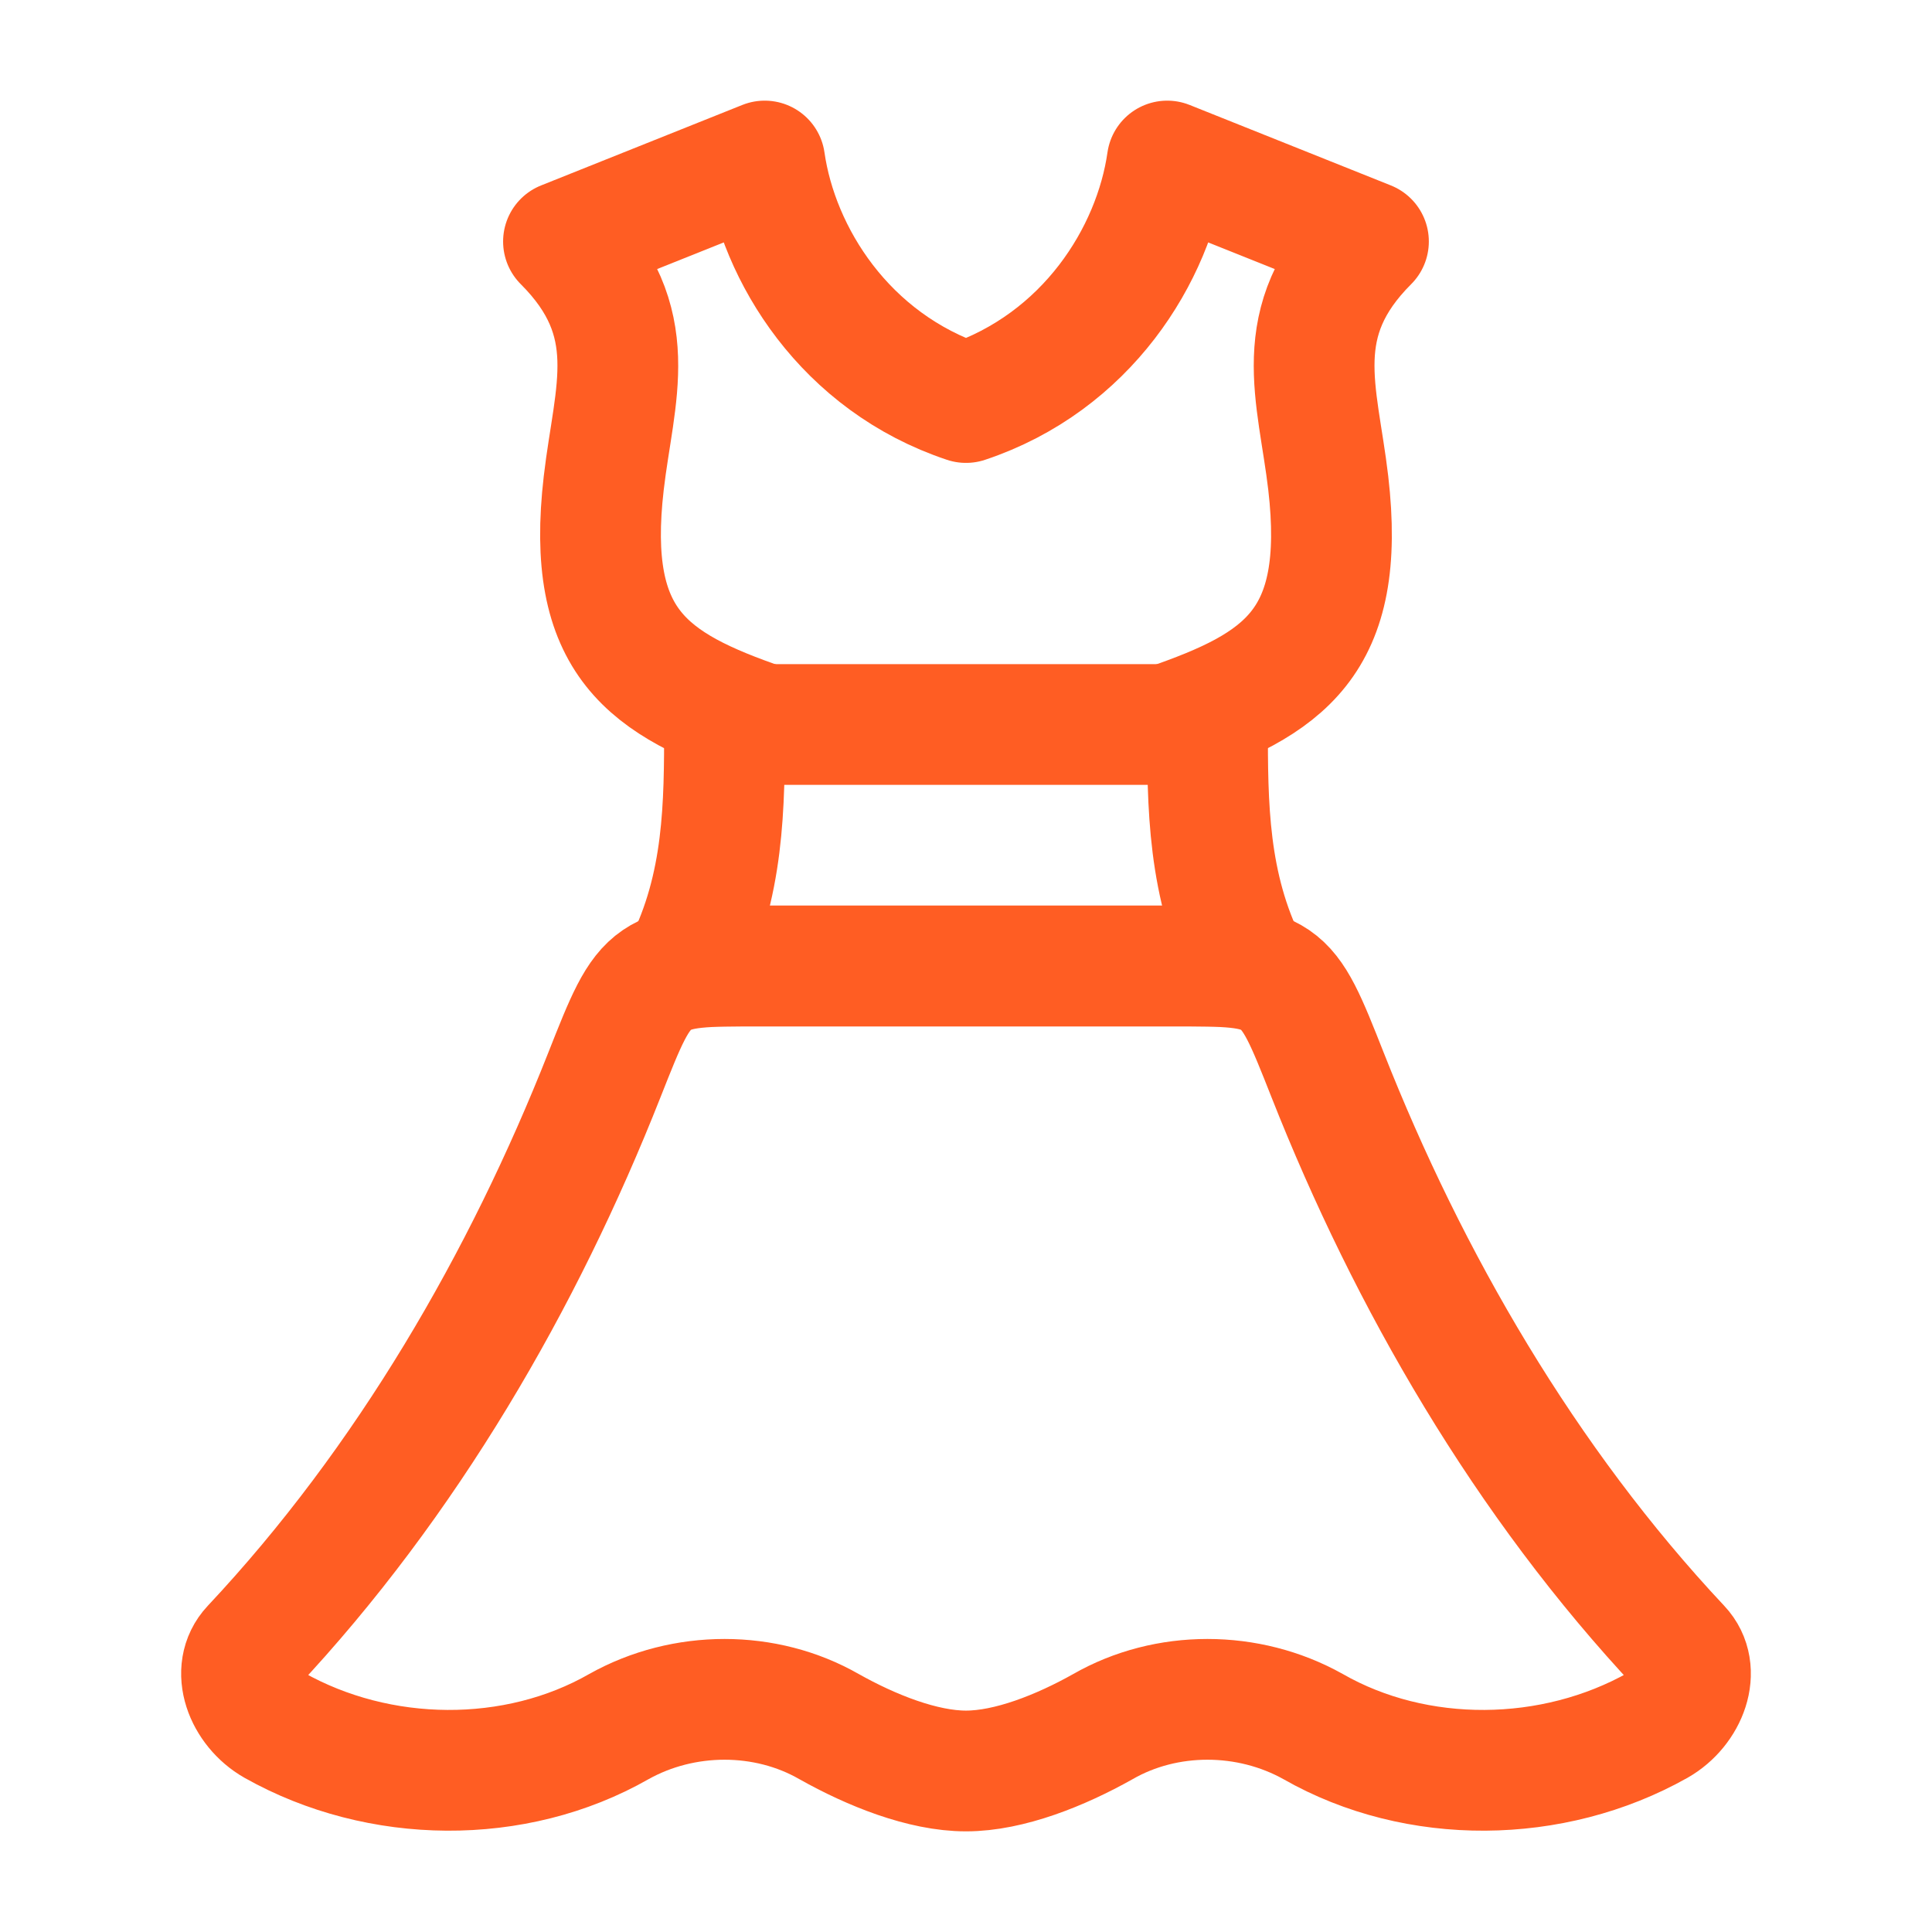
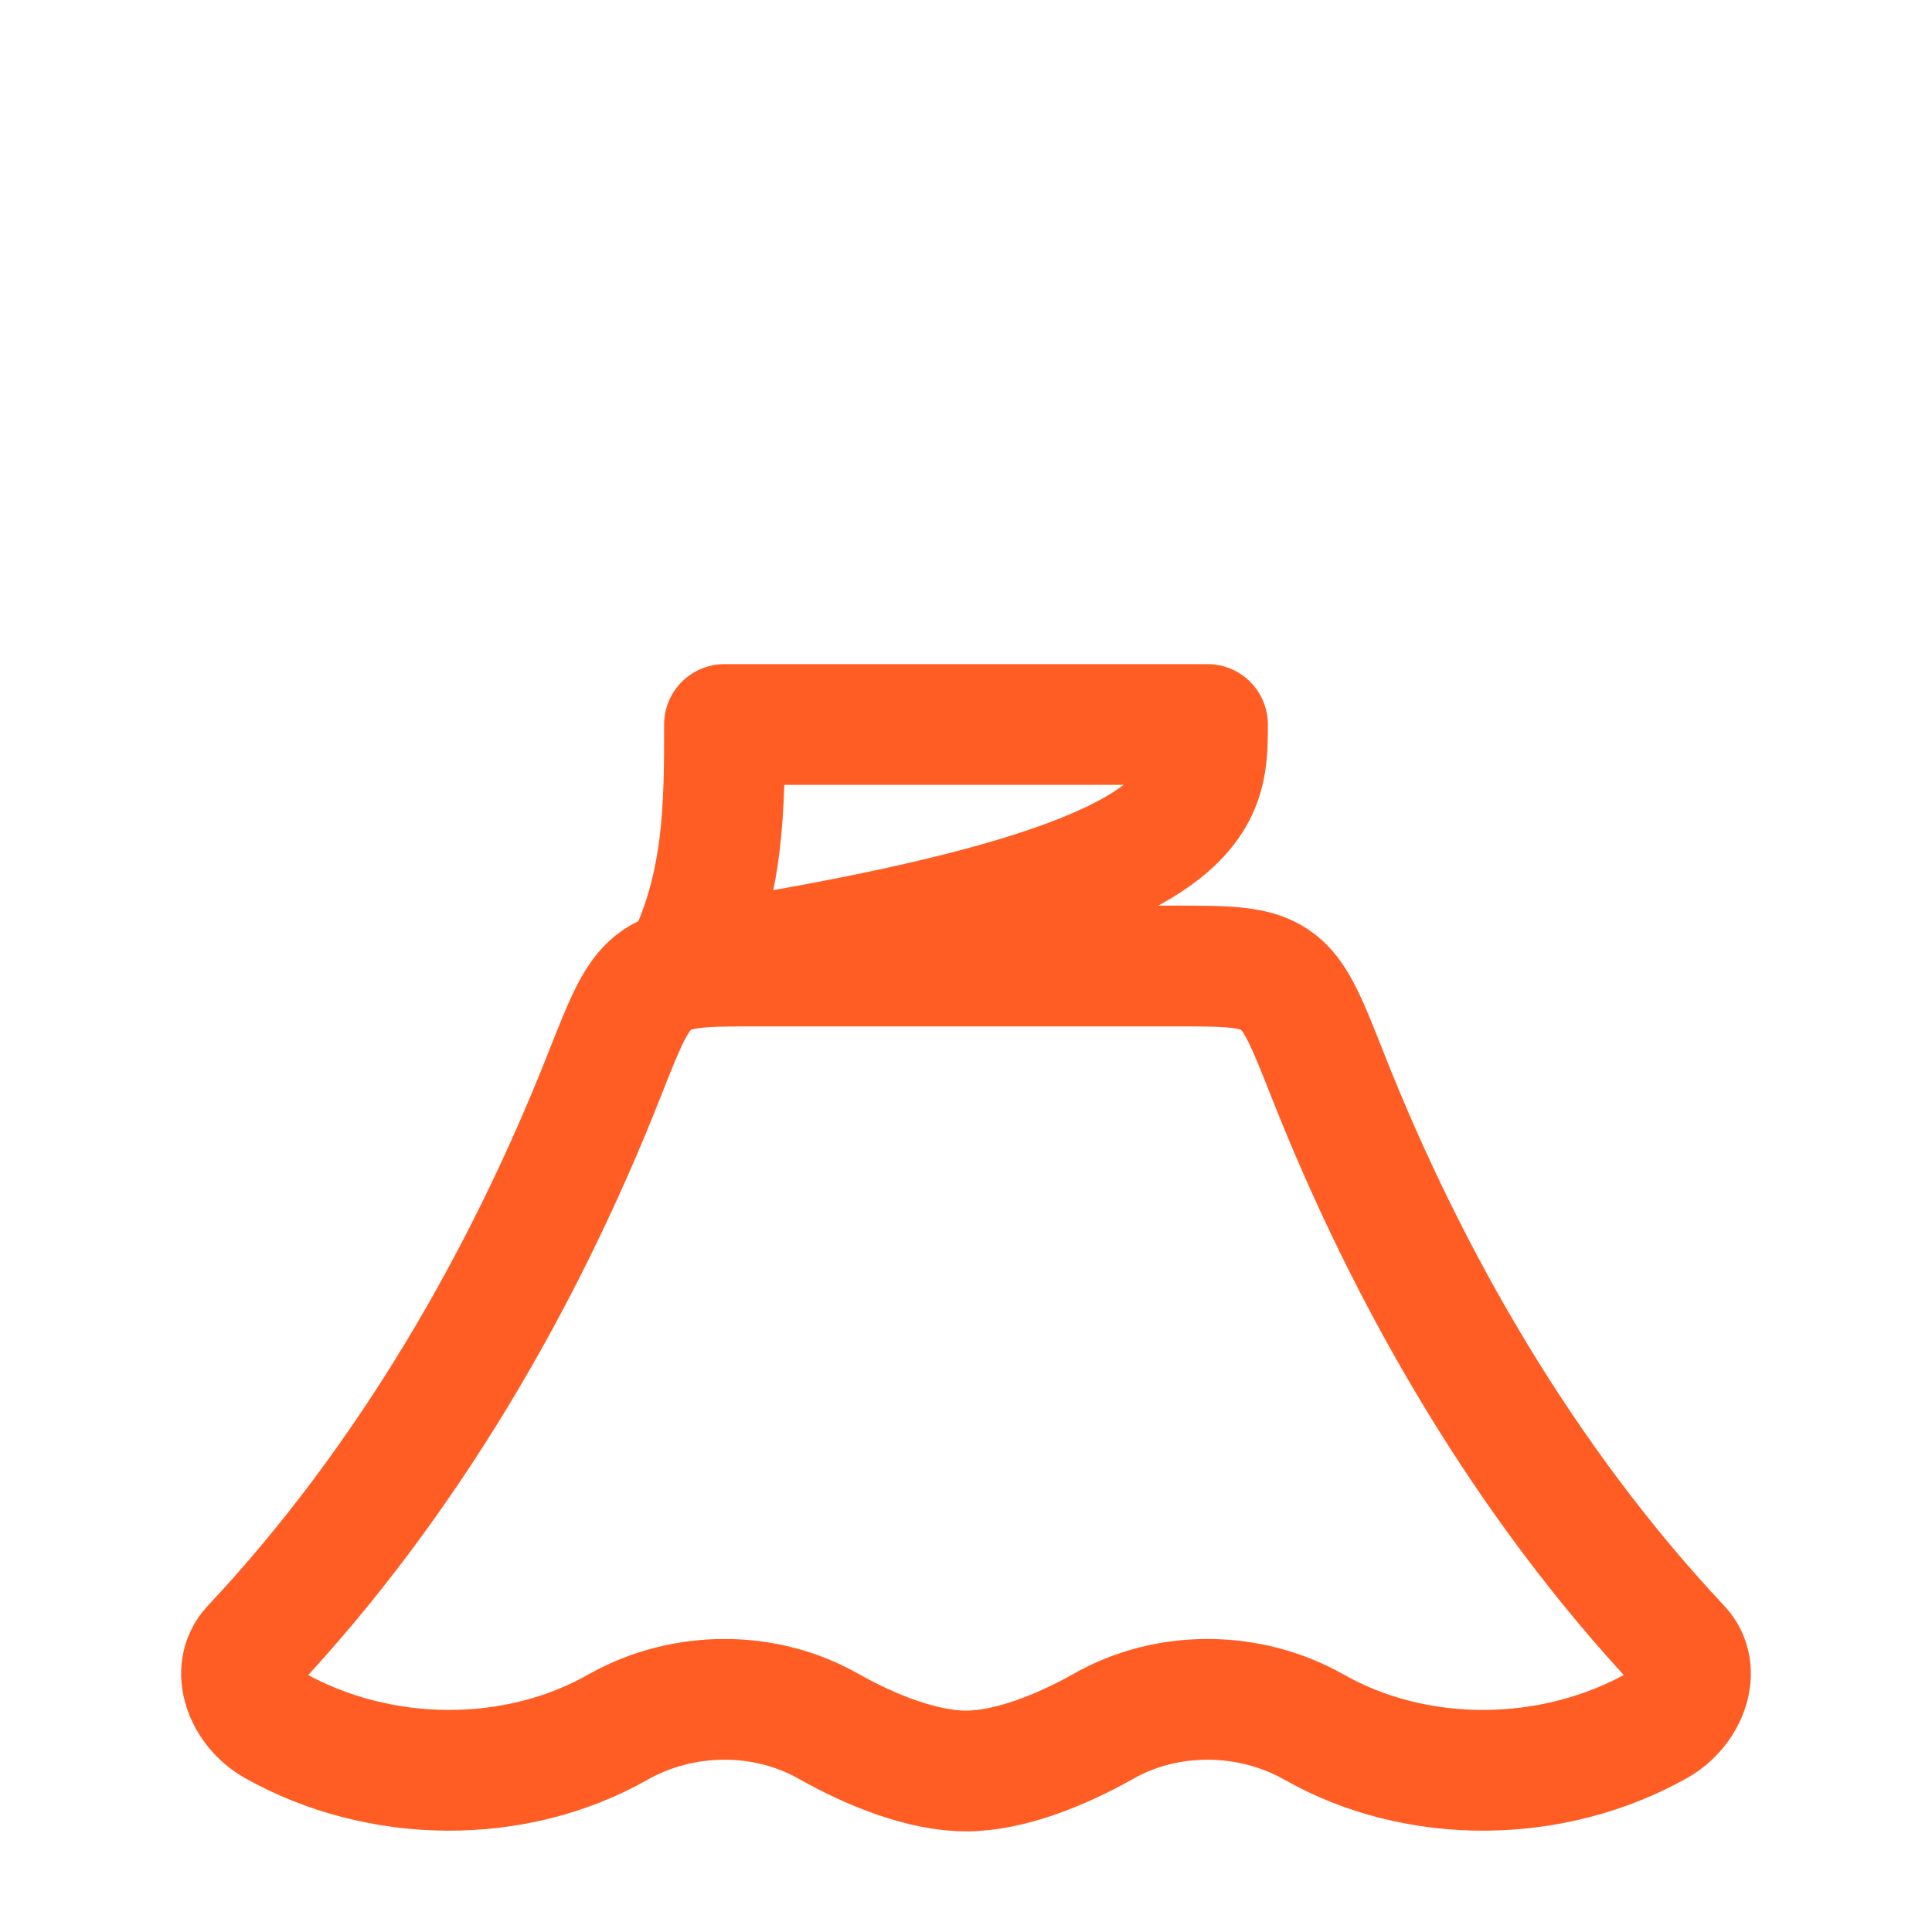
<svg xmlns="http://www.w3.org/2000/svg" width="32" height="32" viewBox="0 0 32 32" fill="none">
-   <path d="M12.666 12C10.726 11.333 9.692 10.651 10 8C10.173 6.506 10.666 5.333 9.333 4L12.666 2.667C12.889 4.222 14 6 16 6.667C18 6 19.111 4.222 19.333 2.667L22.666 4C21.333 5.333 21.826 6.506 22 8C22.307 10.651 21.273 11.333 19.333 12" stroke="#FF5D23" stroke-width="2" stroke-linecap="round" stroke-linejoin="round" />
-   <path d="M11.333 16H20.666C20 14.667 20 13.333 20 12H12C12 13.333 12 14.667 11.333 16Z" stroke="#FF5D23" stroke-width="2" stroke-linecap="round" stroke-linejoin="round" />
+   <path d="M11.333 16C20 14.667 20 13.333 20 12H12C12 13.333 12 14.667 11.333 16Z" stroke="#FF5D23" stroke-width="2" stroke-linecap="round" stroke-linejoin="round" />
  <path d="M21.75 28.598C23.465 29.578 25.718 29.556 27.459 28.575C27.939 28.301 28.189 27.664 27.829 27.281C25.26 24.543 23.33 21.202 21.99 17.806C21.636 16.91 21.46 16.462 21.12 16.231C20.781 16 20.324 16 19.411 16H12.589C11.676 16 11.219 16 10.88 16.231C10.54 16.462 10.364 16.91 10.01 17.806C8.67 21.202 6.74 24.543 4.171 27.281C3.811 27.664 4.061 28.301 4.541 28.575C6.282 29.556 8.535 29.578 10.25 28.598C11.325 27.996 12.682 27.996 13.732 28.598C14.431 28.991 15.283 29.333 16 29.333C16.717 29.333 17.569 28.991 18.268 28.598C19.317 27.996 20.674 27.996 21.75 28.598Z" stroke="#FF5D23" stroke-width="2" stroke-linecap="round" />
</svg>